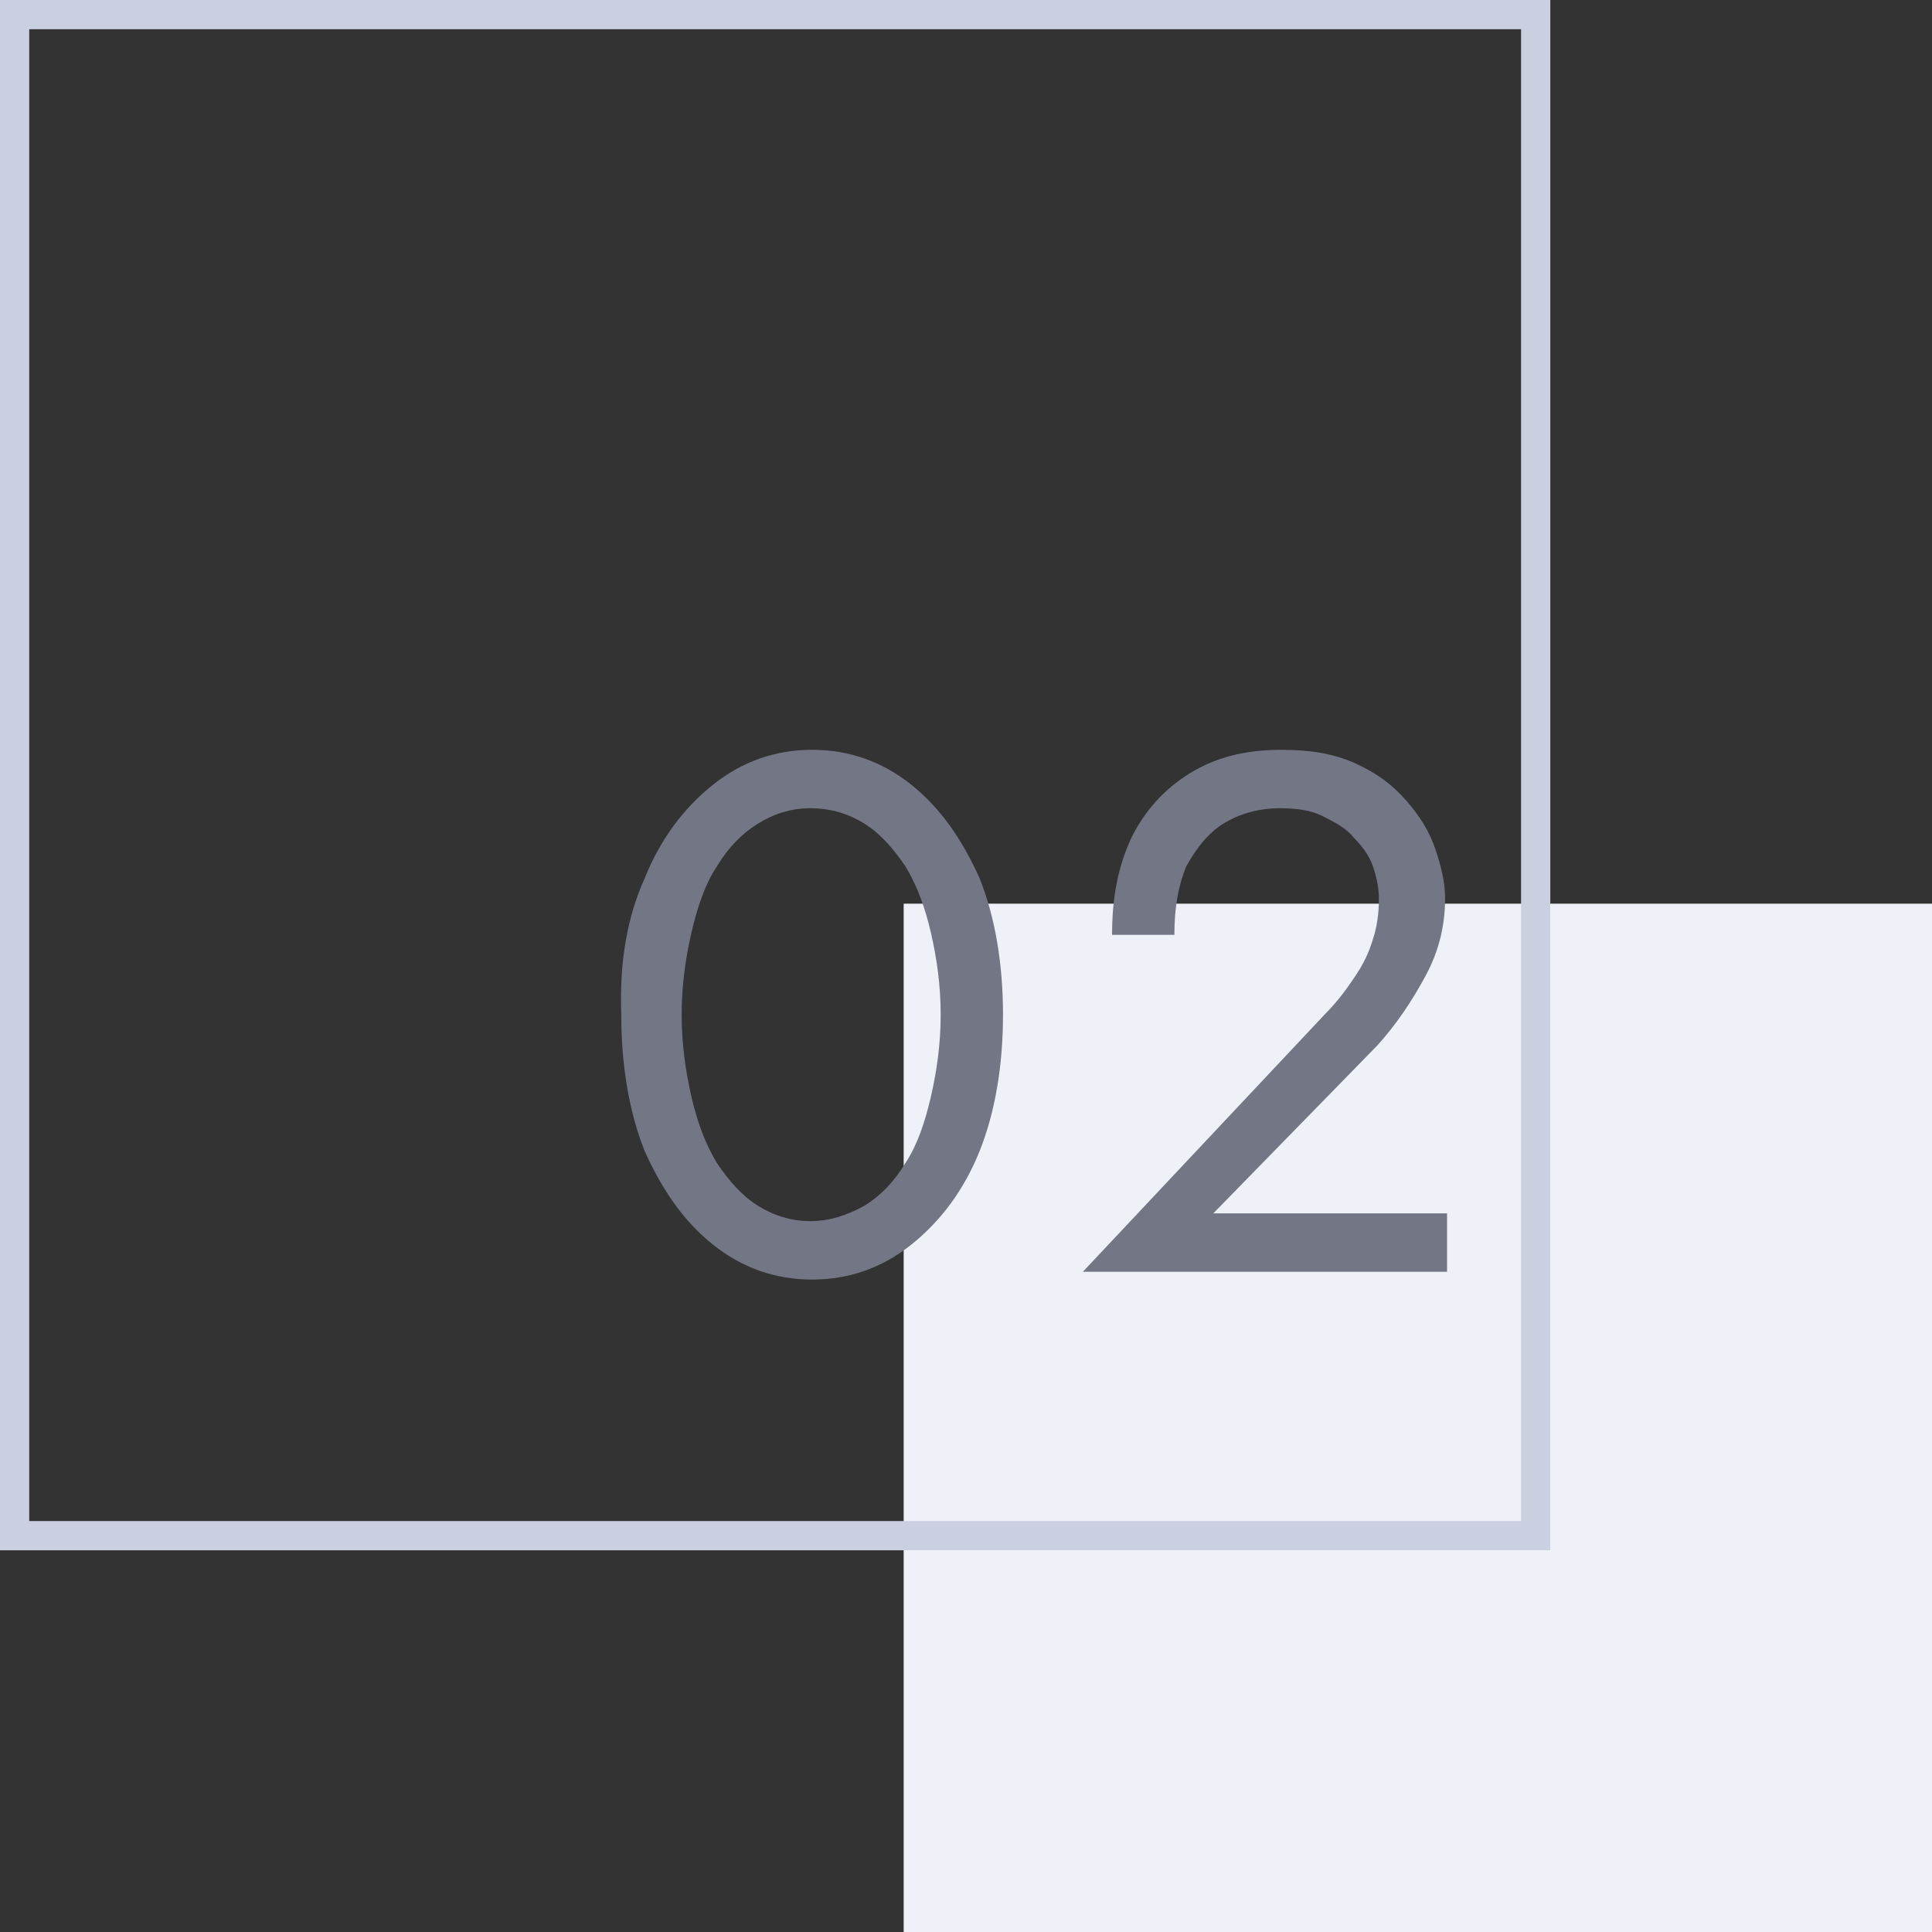
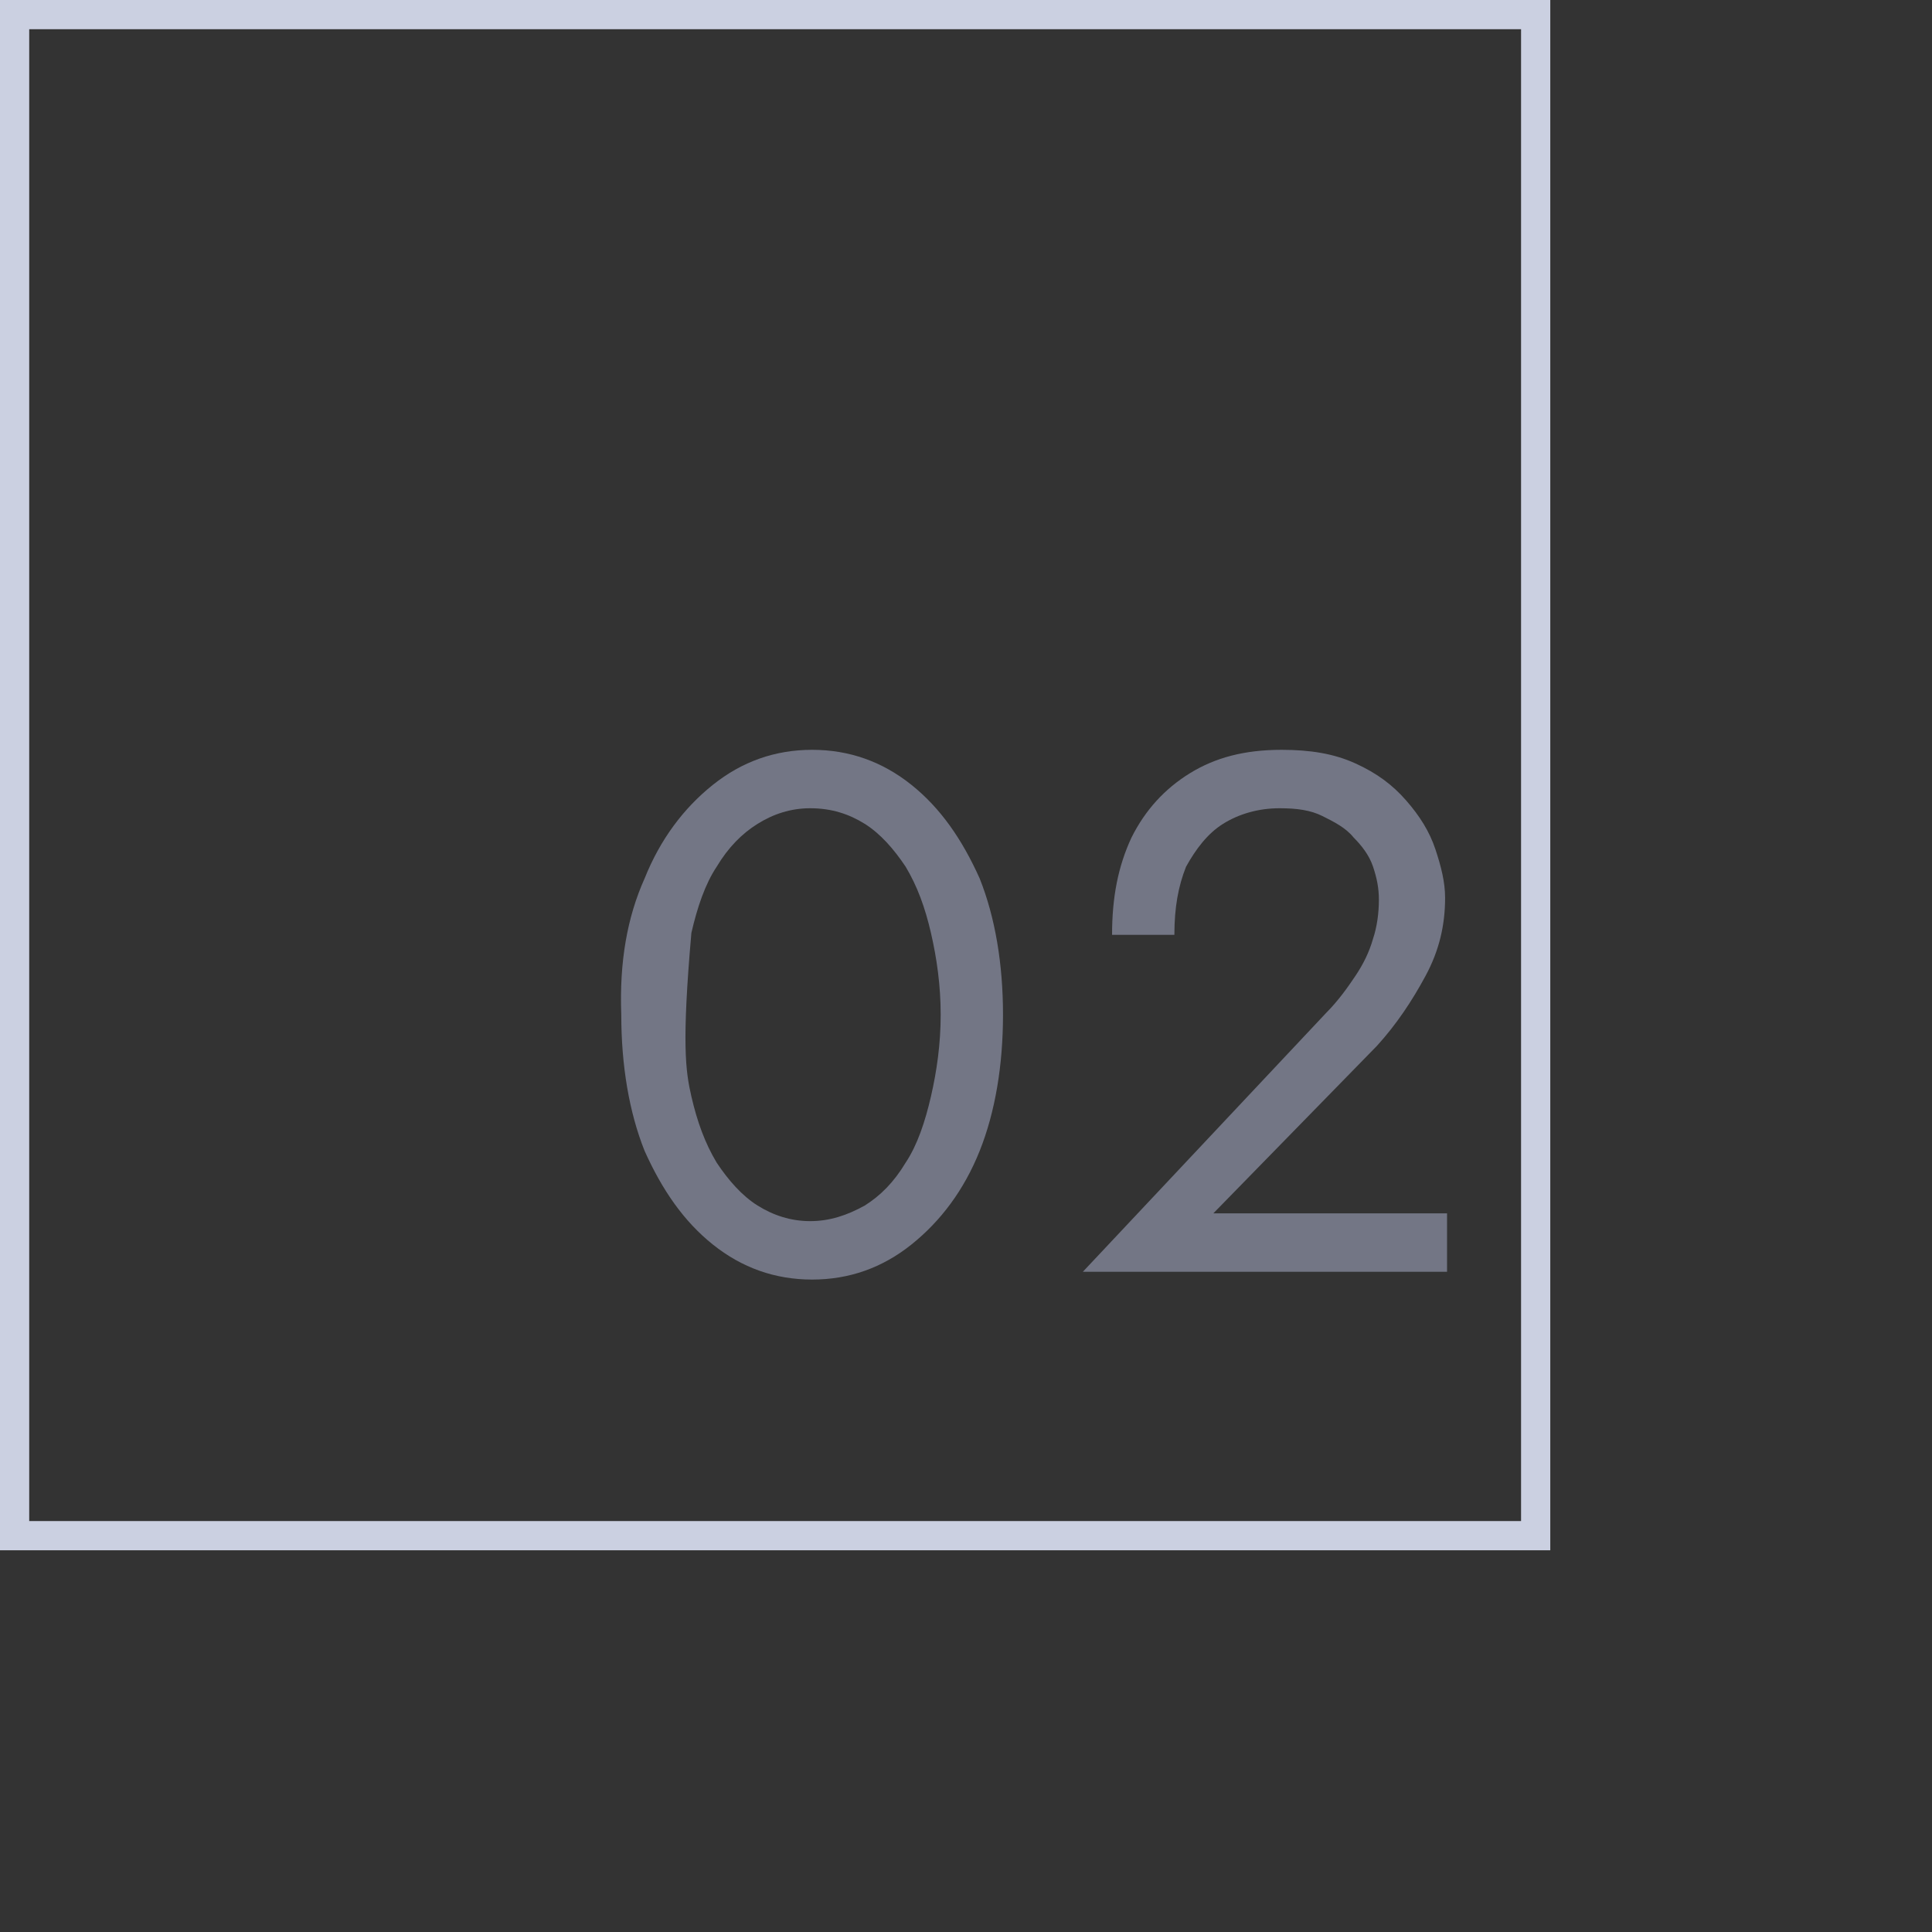
<svg xmlns="http://www.w3.org/2000/svg" version="1.1" id="_レイヤー_1" x="0px" y="0px" viewBox="0 0 99.2 99.2" style="enable-background:new 0 0 99.2 99.2;" xml:space="preserve">
  <rect x="0" y="0" width="99.2" height="99.2" fill="#333333" stroke="none" />
  <style type="text/css">
	.st0{fill:#EEF2F8;}
	.st1{fill:#CBD0E1;}
	.st2{enable-background:new    ;}
	.st3{fill:#737685;}
</style>
  <g id="_グループ_631">
-     <rect id="_長方形_749" x="46.4" y="46.4" class="st0" width="52.8" height="52.8" />
    <g id="_長方形_793">
      <path class="st1" d="M78.1,1.5v76.6H1.5V1.5H78.1 M79.6,0H0v79.6h79.6V0L79.6,0z" />
    </g>
    <g id="_01">
      <g class="st2">
-         <path class="st3" d="M33.1,45.1c0.8-2,2-3.6,3.5-4.8c1.5-1.2,3.2-1.8,5.1-1.8s3.6,0.6,5.1,1.8c1.5,1.2,2.6,2.8,3.5,4.8     c0.8,2,1.2,4.4,1.2,7c0,2.6-0.4,5-1.2,7c-0.8,2-2,3.6-3.5,4.8c-1.5,1.2-3.2,1.8-5.1,1.8s-3.6-0.6-5.1-1.8     c-1.5-1.2-2.6-2.8-3.5-4.8c-0.8-2-1.2-4.4-1.2-7C31.8,49.4,32.2,47.1,33.1,45.1z M35.5,56.3c0.3,1.3,0.7,2.4,1.3,3.4     c0.6,0.9,1.3,1.7,2.1,2.2c0.8,0.5,1.7,0.8,2.7,0.8c1,0,1.9-0.3,2.8-0.8c0.8-0.5,1.5-1.2,2.1-2.2c0.6-0.9,1-2.1,1.3-3.4     c0.3-1.3,0.5-2.7,0.5-4.2c0-1.5-0.2-2.9-0.5-4.2c-0.3-1.3-0.7-2.4-1.3-3.4c-0.6-0.9-1.3-1.7-2.1-2.2c-0.8-0.5-1.7-0.8-2.8-0.8     c-1,0-1.9,0.3-2.7,0.8c-0.8,0.5-1.5,1.2-2.1,2.2c-0.6,0.9-1,2.1-1.3,3.4c-0.3,1.3-0.5,2.7-0.5,4.2C35,53.6,35.2,55,35.5,56.3z" />
+         <path class="st3" d="M33.1,45.1c0.8-2,2-3.6,3.5-4.8c1.5-1.2,3.2-1.8,5.1-1.8s3.6,0.6,5.1,1.8c1.5,1.2,2.6,2.8,3.5,4.8     c0.8,2,1.2,4.4,1.2,7c0,2.6-0.4,5-1.2,7c-0.8,2-2,3.6-3.5,4.8c-1.5,1.2-3.2,1.8-5.1,1.8s-3.6-0.6-5.1-1.8     c-1.5-1.2-2.6-2.8-3.5-4.8c-0.8-2-1.2-4.4-1.2-7C31.8,49.4,32.2,47.1,33.1,45.1z M35.5,56.3c0.3,1.3,0.7,2.4,1.3,3.4     c0.6,0.9,1.3,1.7,2.1,2.2c0.8,0.5,1.7,0.8,2.7,0.8c1,0,1.9-0.3,2.8-0.8c0.8-0.5,1.5-1.2,2.1-2.2c0.6-0.9,1-2.1,1.3-3.4     c0.3-1.3,0.5-2.7,0.5-4.2c0-1.5-0.2-2.9-0.5-4.2c-0.3-1.3-0.7-2.4-1.3-3.4c-0.6-0.9-1.3-1.7-2.1-2.2c-0.8-0.5-1.7-0.8-2.8-0.8     c-1,0-1.9,0.3-2.7,0.8c-0.8,0.5-1.5,1.2-2.1,2.2c-0.6,0.9-1,2.1-1.3,3.4C35,53.6,35.2,55,35.5,56.3z" />
        <path class="st3" d="M68.1,52c0.6-0.6,1.1-1.3,1.5-1.9c0.4-0.6,0.7-1.2,0.9-1.9c0.2-0.6,0.3-1.3,0.3-2c0-0.6-0.1-1.1-0.3-1.7     c-0.2-0.6-0.6-1.1-1-1.5c-0.4-0.5-1-0.8-1.6-1.1c-0.6-0.3-1.3-0.4-2.2-0.4c-1.1,0-2.1,0.3-2.9,0.8c-0.8,0.5-1.4,1.3-1.9,2.2     c-0.4,1-0.6,2.1-0.6,3.5h-3.2c0-1.9,0.3-3.5,1-5c0.7-1.4,1.7-2.5,3-3.3c1.3-0.8,2.8-1.2,4.7-1.2c1.5,0,2.7,0.2,3.8,0.7     c1.1,0.5,1.9,1.1,2.6,1.9s1.2,1.6,1.5,2.5c0.3,0.9,0.5,1.7,0.5,2.5c0,1.4-0.3,2.7-1,4c-0.7,1.3-1.5,2.5-2.5,3.6l-8.4,8.6h12v3     H55.6L68.1,52z" />
      </g>
    </g>
  </g>
</svg>